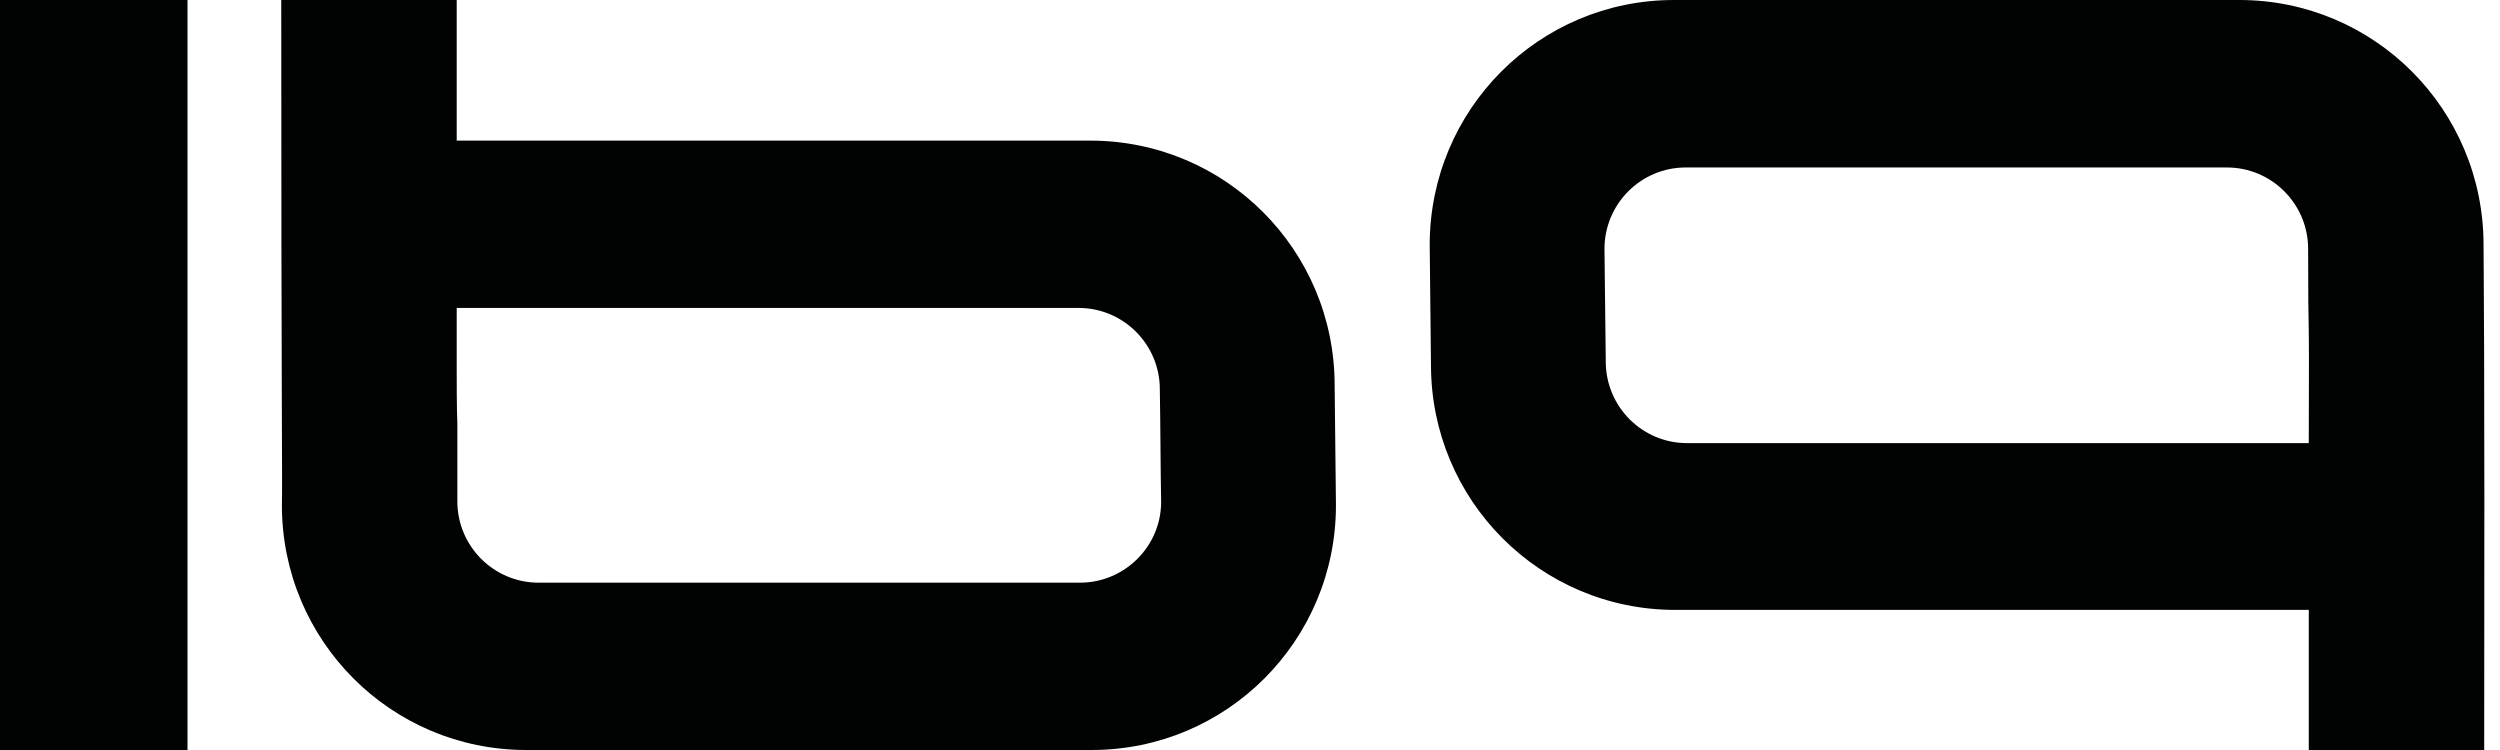
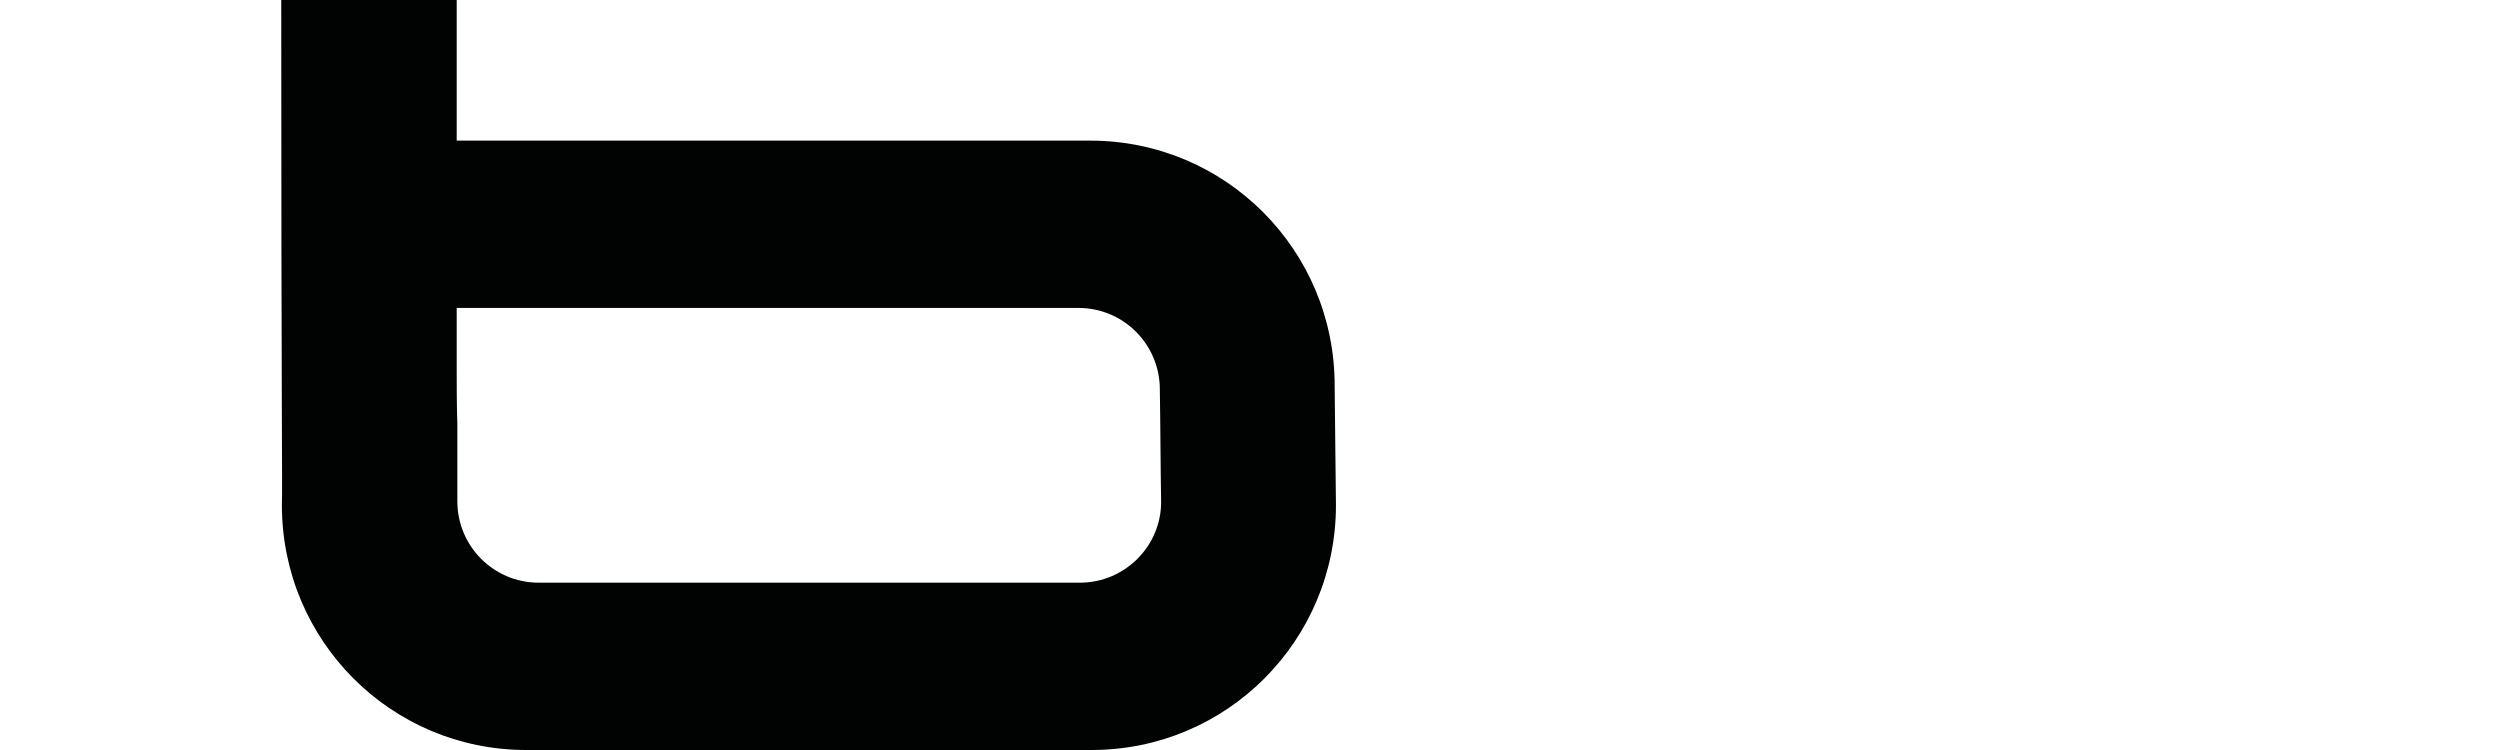
<svg xmlns="http://www.w3.org/2000/svg" width="100" height="30" viewBox="0 0 100 30" fill="none">
  <path d="M43.612 5.625H18.268V0H11.25C11.25 16.693 11.302 19.297 11.276 20.208C11.276 25.625 15.643 30 21.05 30H43.664C49.071 30 53.438 25.625 53.438 20.208C53.438 20.052 53.386 15.547 53.386 15.417C53.386 10 49.019 5.625 43.612 5.625ZM43.196 23.307H21.543C19.75 23.307 18.294 21.849 18.294 20.052C18.294 19.01 18.294 17.969 18.294 16.953C18.268 16.198 18.268 15.417 18.268 14.635C18.268 13.854 18.268 13.073 18.268 12.318H43.144C44.938 12.318 46.393 13.776 46.393 15.573C46.419 17.083 46.419 18.594 46.445 20.078C46.445 21.849 44.99 23.307 43.196 23.307Z" fill="#010202" />
-   <path d="M99.342 9.8C99.342 4.379 94.976 0 89.57 0H66.959C61.554 0 57.188 4.379 57.188 9.8C57.188 9.957 57.239 14.466 57.239 14.596C57.239 20.017 61.606 24.396 67.011 24.396H92.351V30H99.368C99.394 13.345 99.342 10.686 99.342 9.8ZM92.351 17.724H67.479C65.686 17.724 64.231 16.264 64.231 14.466C64.231 14.309 64.179 10.087 64.179 9.957C64.179 8.158 65.634 6.699 67.427 6.699H89.076C90.869 6.699 92.325 8.158 92.325 9.957C92.325 14.387 92.377 11.208 92.351 17.724Z" fill="#010202" />
-   <path d="M7.5 0H0V30H7.5V0Z" fill="#010202" />
</svg>